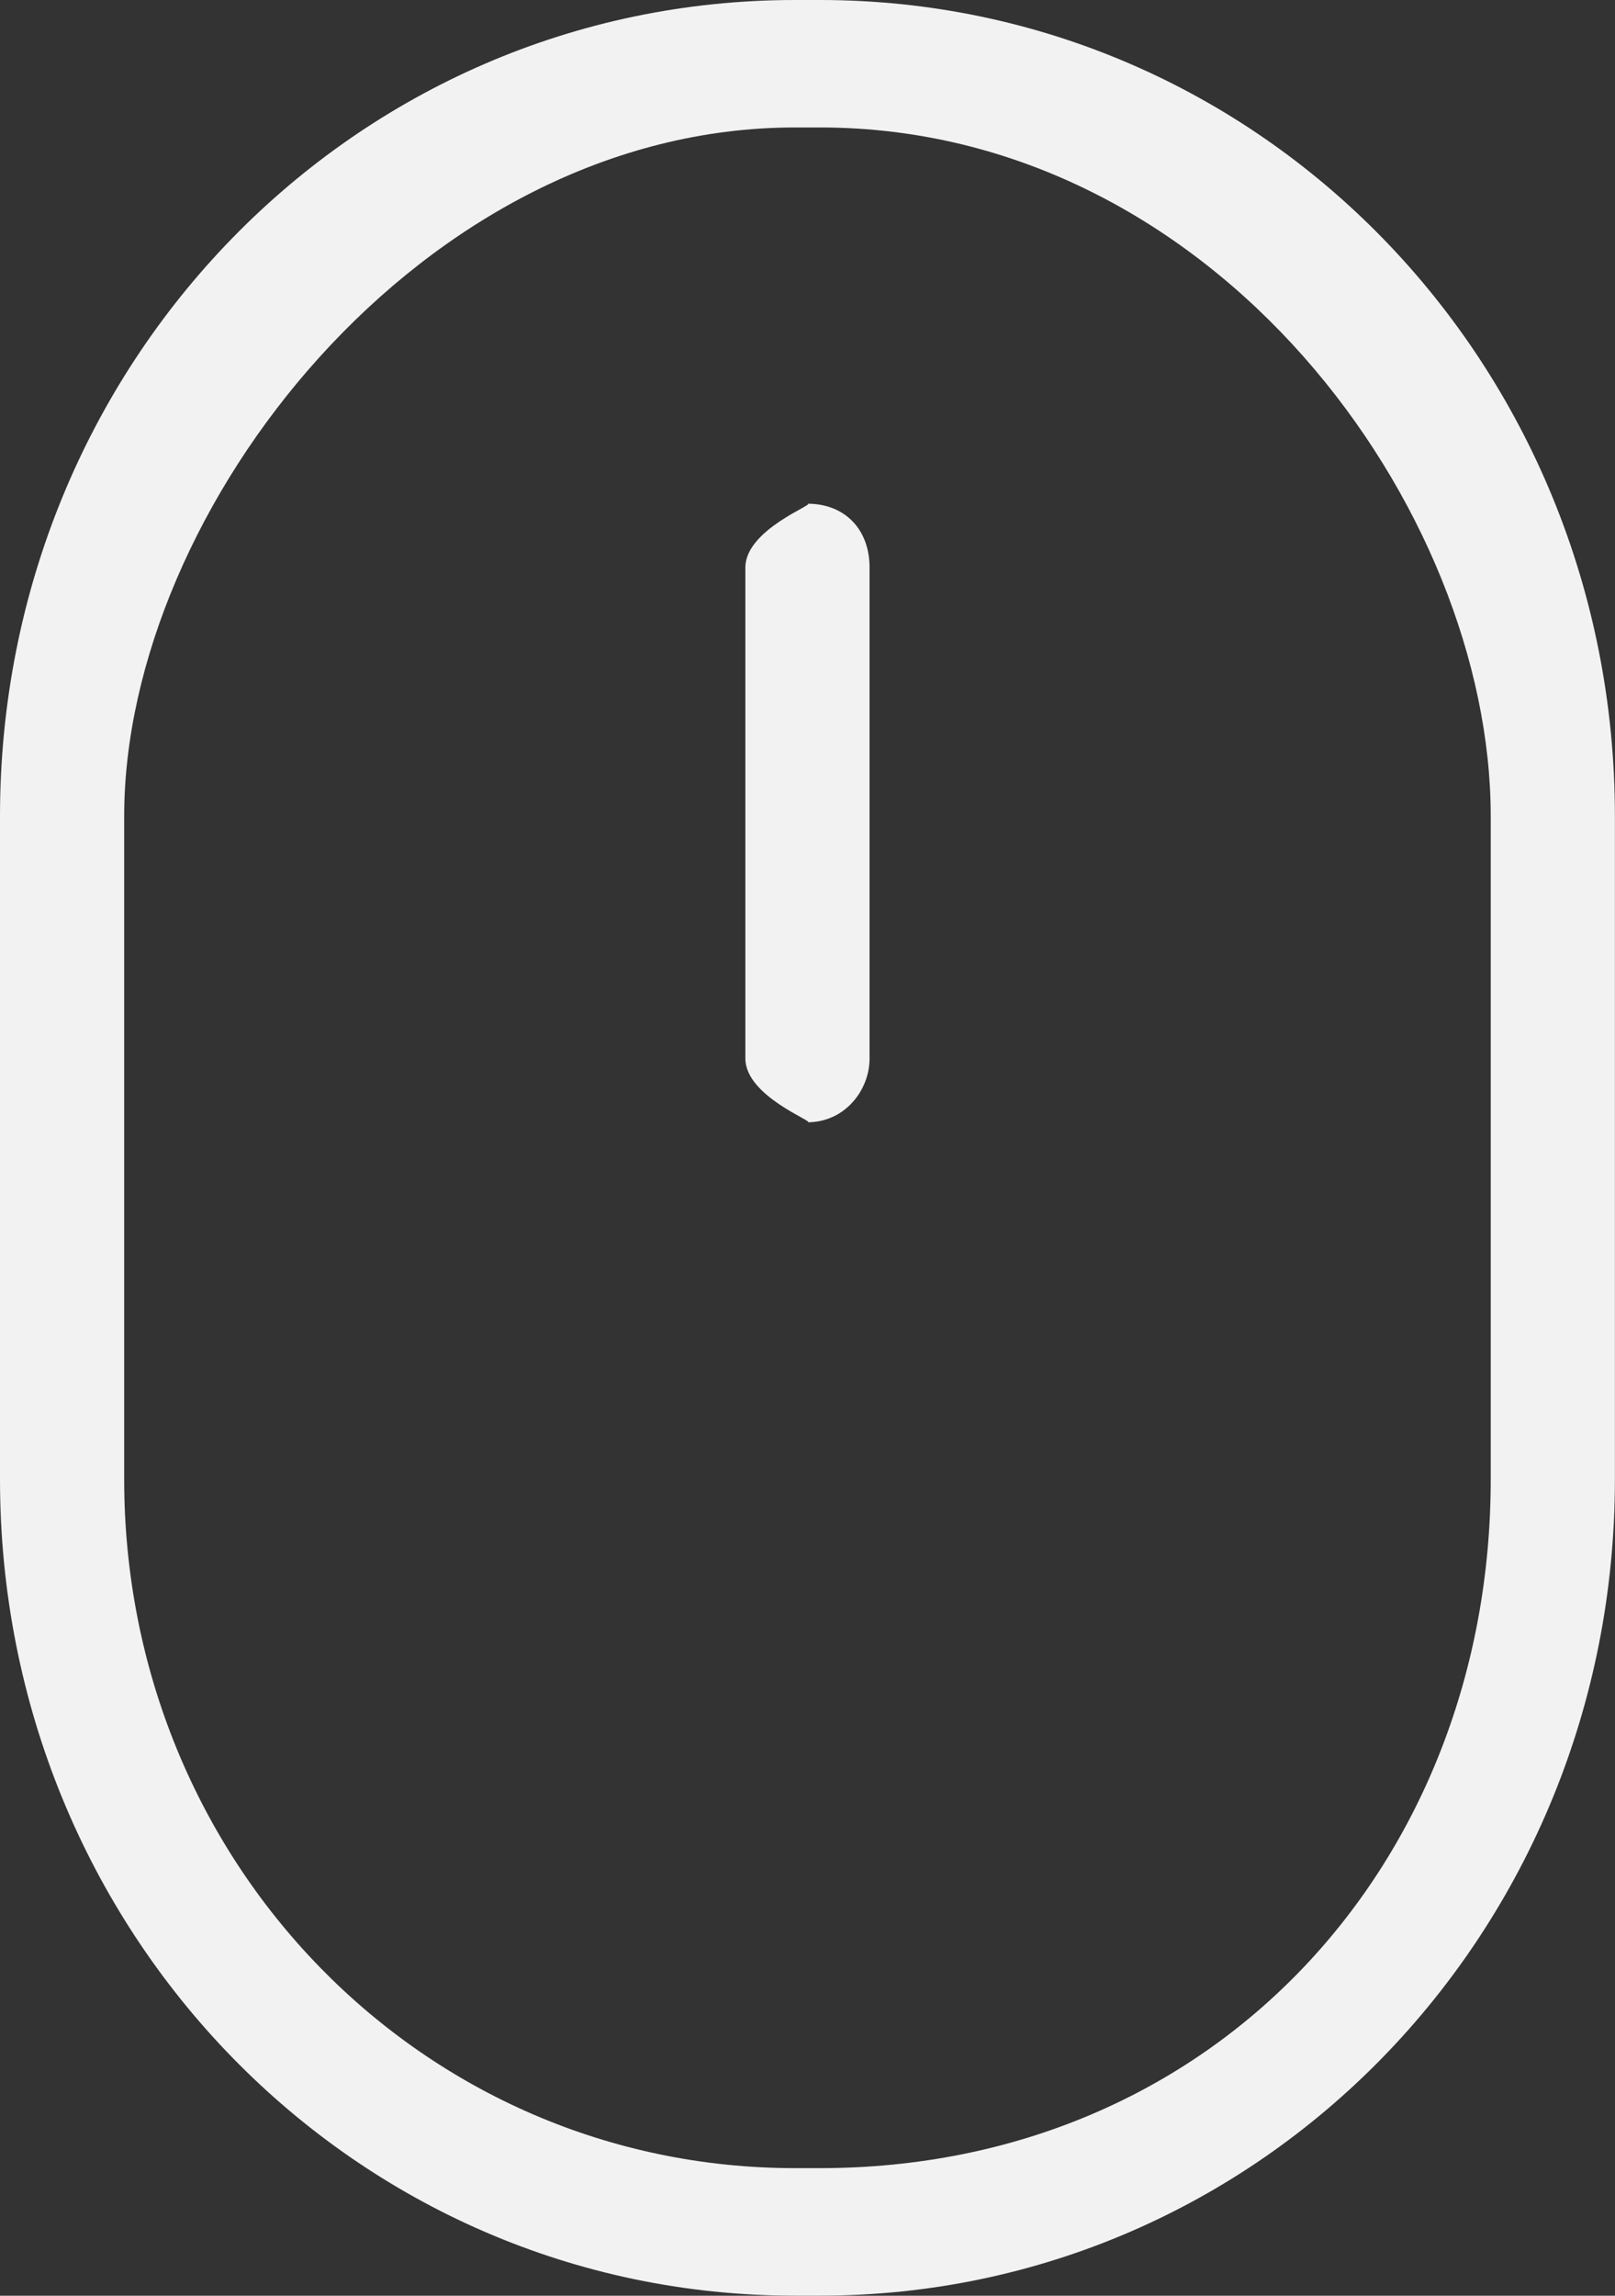
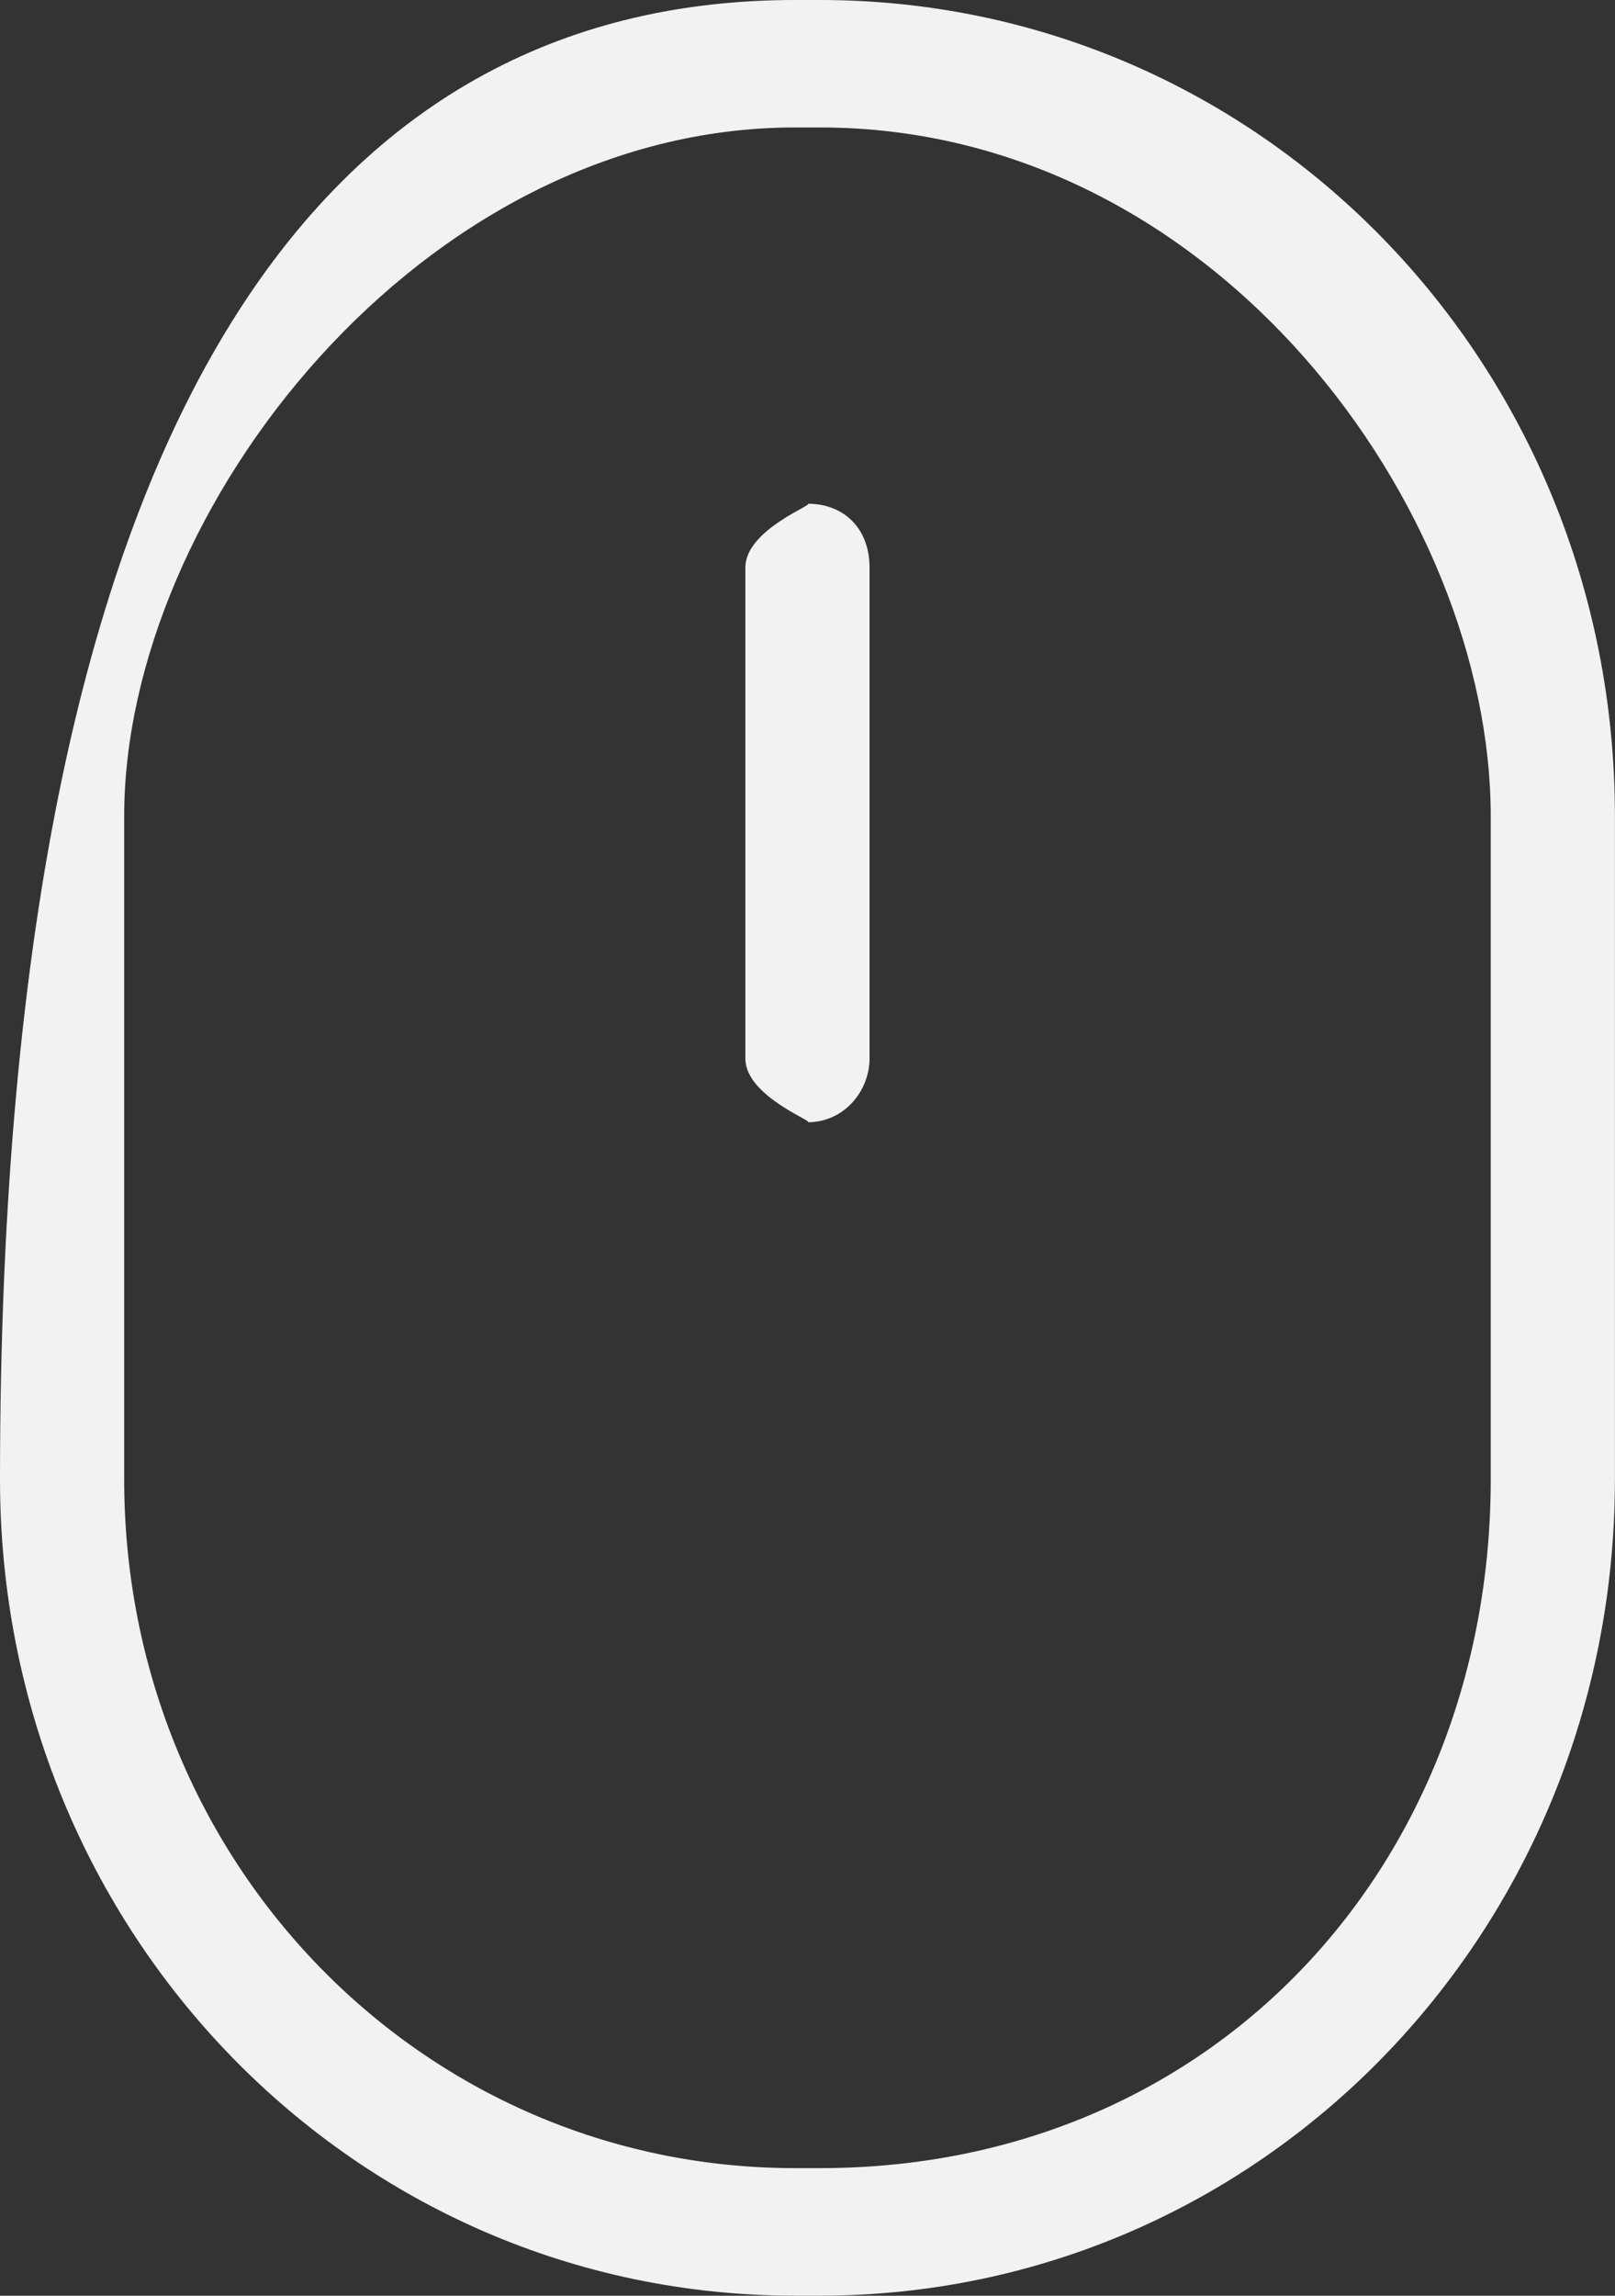
<svg xmlns="http://www.w3.org/2000/svg" width="19px" height="27px">
  <rect width="100%" height="100%" fill="#333333" stroke="none" />
-   <path fill-rule="evenodd" fill="rgb(242, 242, 242)" d="M9.646,26.999 L9.353,26.999 C4.165,26.999 0.0,22.724 0.0,17.399 L0.0,9.599 C0.0,4.274 4.165,0.0 9.353,0.0 L9.646,0.0 C14.834,0.0 18.999,4.274 18.999,9.599 L18.999,17.399 C18.999,22.724 14.834,26.999 9.646,26.999 ZM17.538,9.599 C17.538,5.99 14.30,1.499 9.646,1.499 L9.353,1.499 C4.969,1.499 1.461,5.99 1.461,9.599 L1.461,17.399 C1.461,21.899 4.969,25.499 9.353,25.499 L9.646,25.499 C14.30,25.499 17.538,21.899 17.538,17.399 L17.538,9.599 ZM9.499,13.199 C9.61,13.199 8.769,12.899 8.769,12.449 L8.769,6.674 C8.769,6.224 9.61,5.924 9.499,5.924 C9.938,5.924 10.230,6.224 10.230,6.674 L10.230,12.449 C10.230,12.824 9.938,13.199 9.499,13.199 Z" />
+   <path fill-rule="evenodd" fill="rgb(242, 242, 242)" d="M9.646,26.999 L9.353,26.999 C4.165,26.999 0.0,22.724 0.0,17.399 C0.0,4.274 4.165,0.0 9.353,0.0 L9.646,0.0 C14.834,0.0 18.999,4.274 18.999,9.599 L18.999,17.399 C18.999,22.724 14.834,26.999 9.646,26.999 ZM17.538,9.599 C17.538,5.99 14.30,1.499 9.646,1.499 L9.353,1.499 C4.969,1.499 1.461,5.99 1.461,9.599 L1.461,17.399 C1.461,21.899 4.969,25.499 9.353,25.499 L9.646,25.499 C14.30,25.499 17.538,21.899 17.538,17.399 L17.538,9.599 ZM9.499,13.199 C9.61,13.199 8.769,12.899 8.769,12.449 L8.769,6.674 C8.769,6.224 9.61,5.924 9.499,5.924 C9.938,5.924 10.230,6.224 10.230,6.674 L10.230,12.449 C10.230,12.824 9.938,13.199 9.499,13.199 Z" />
</svg>